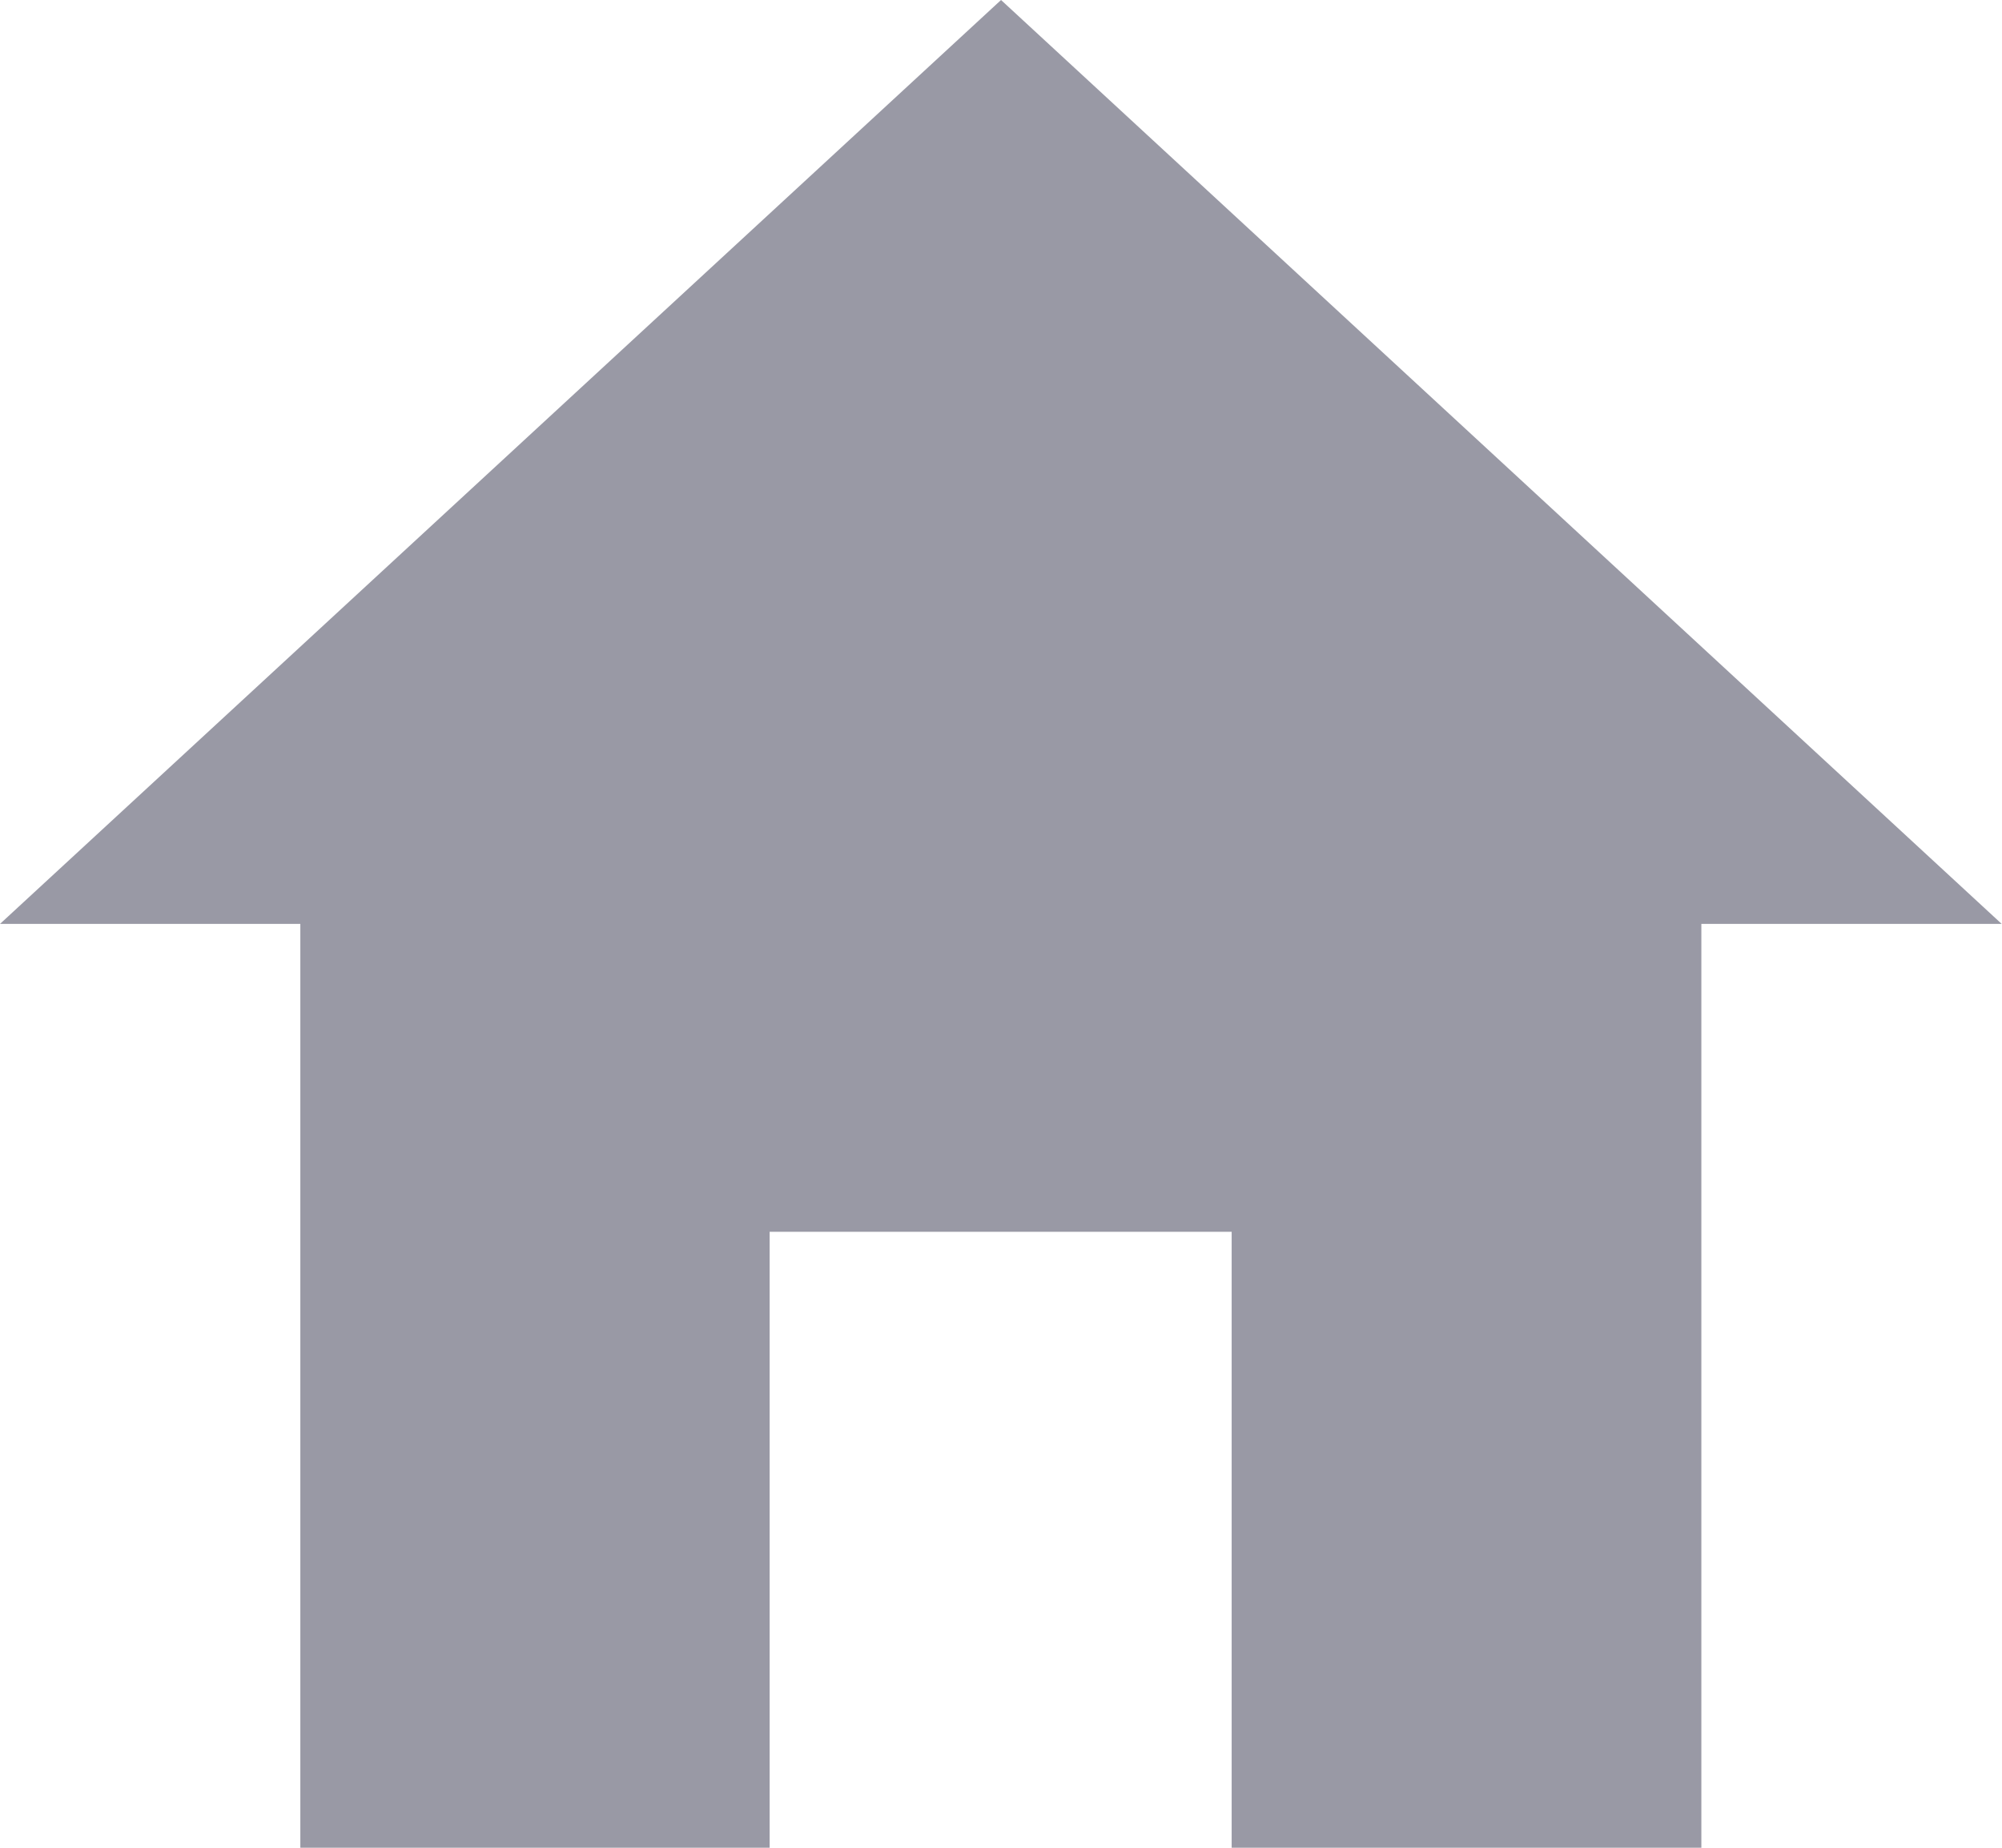
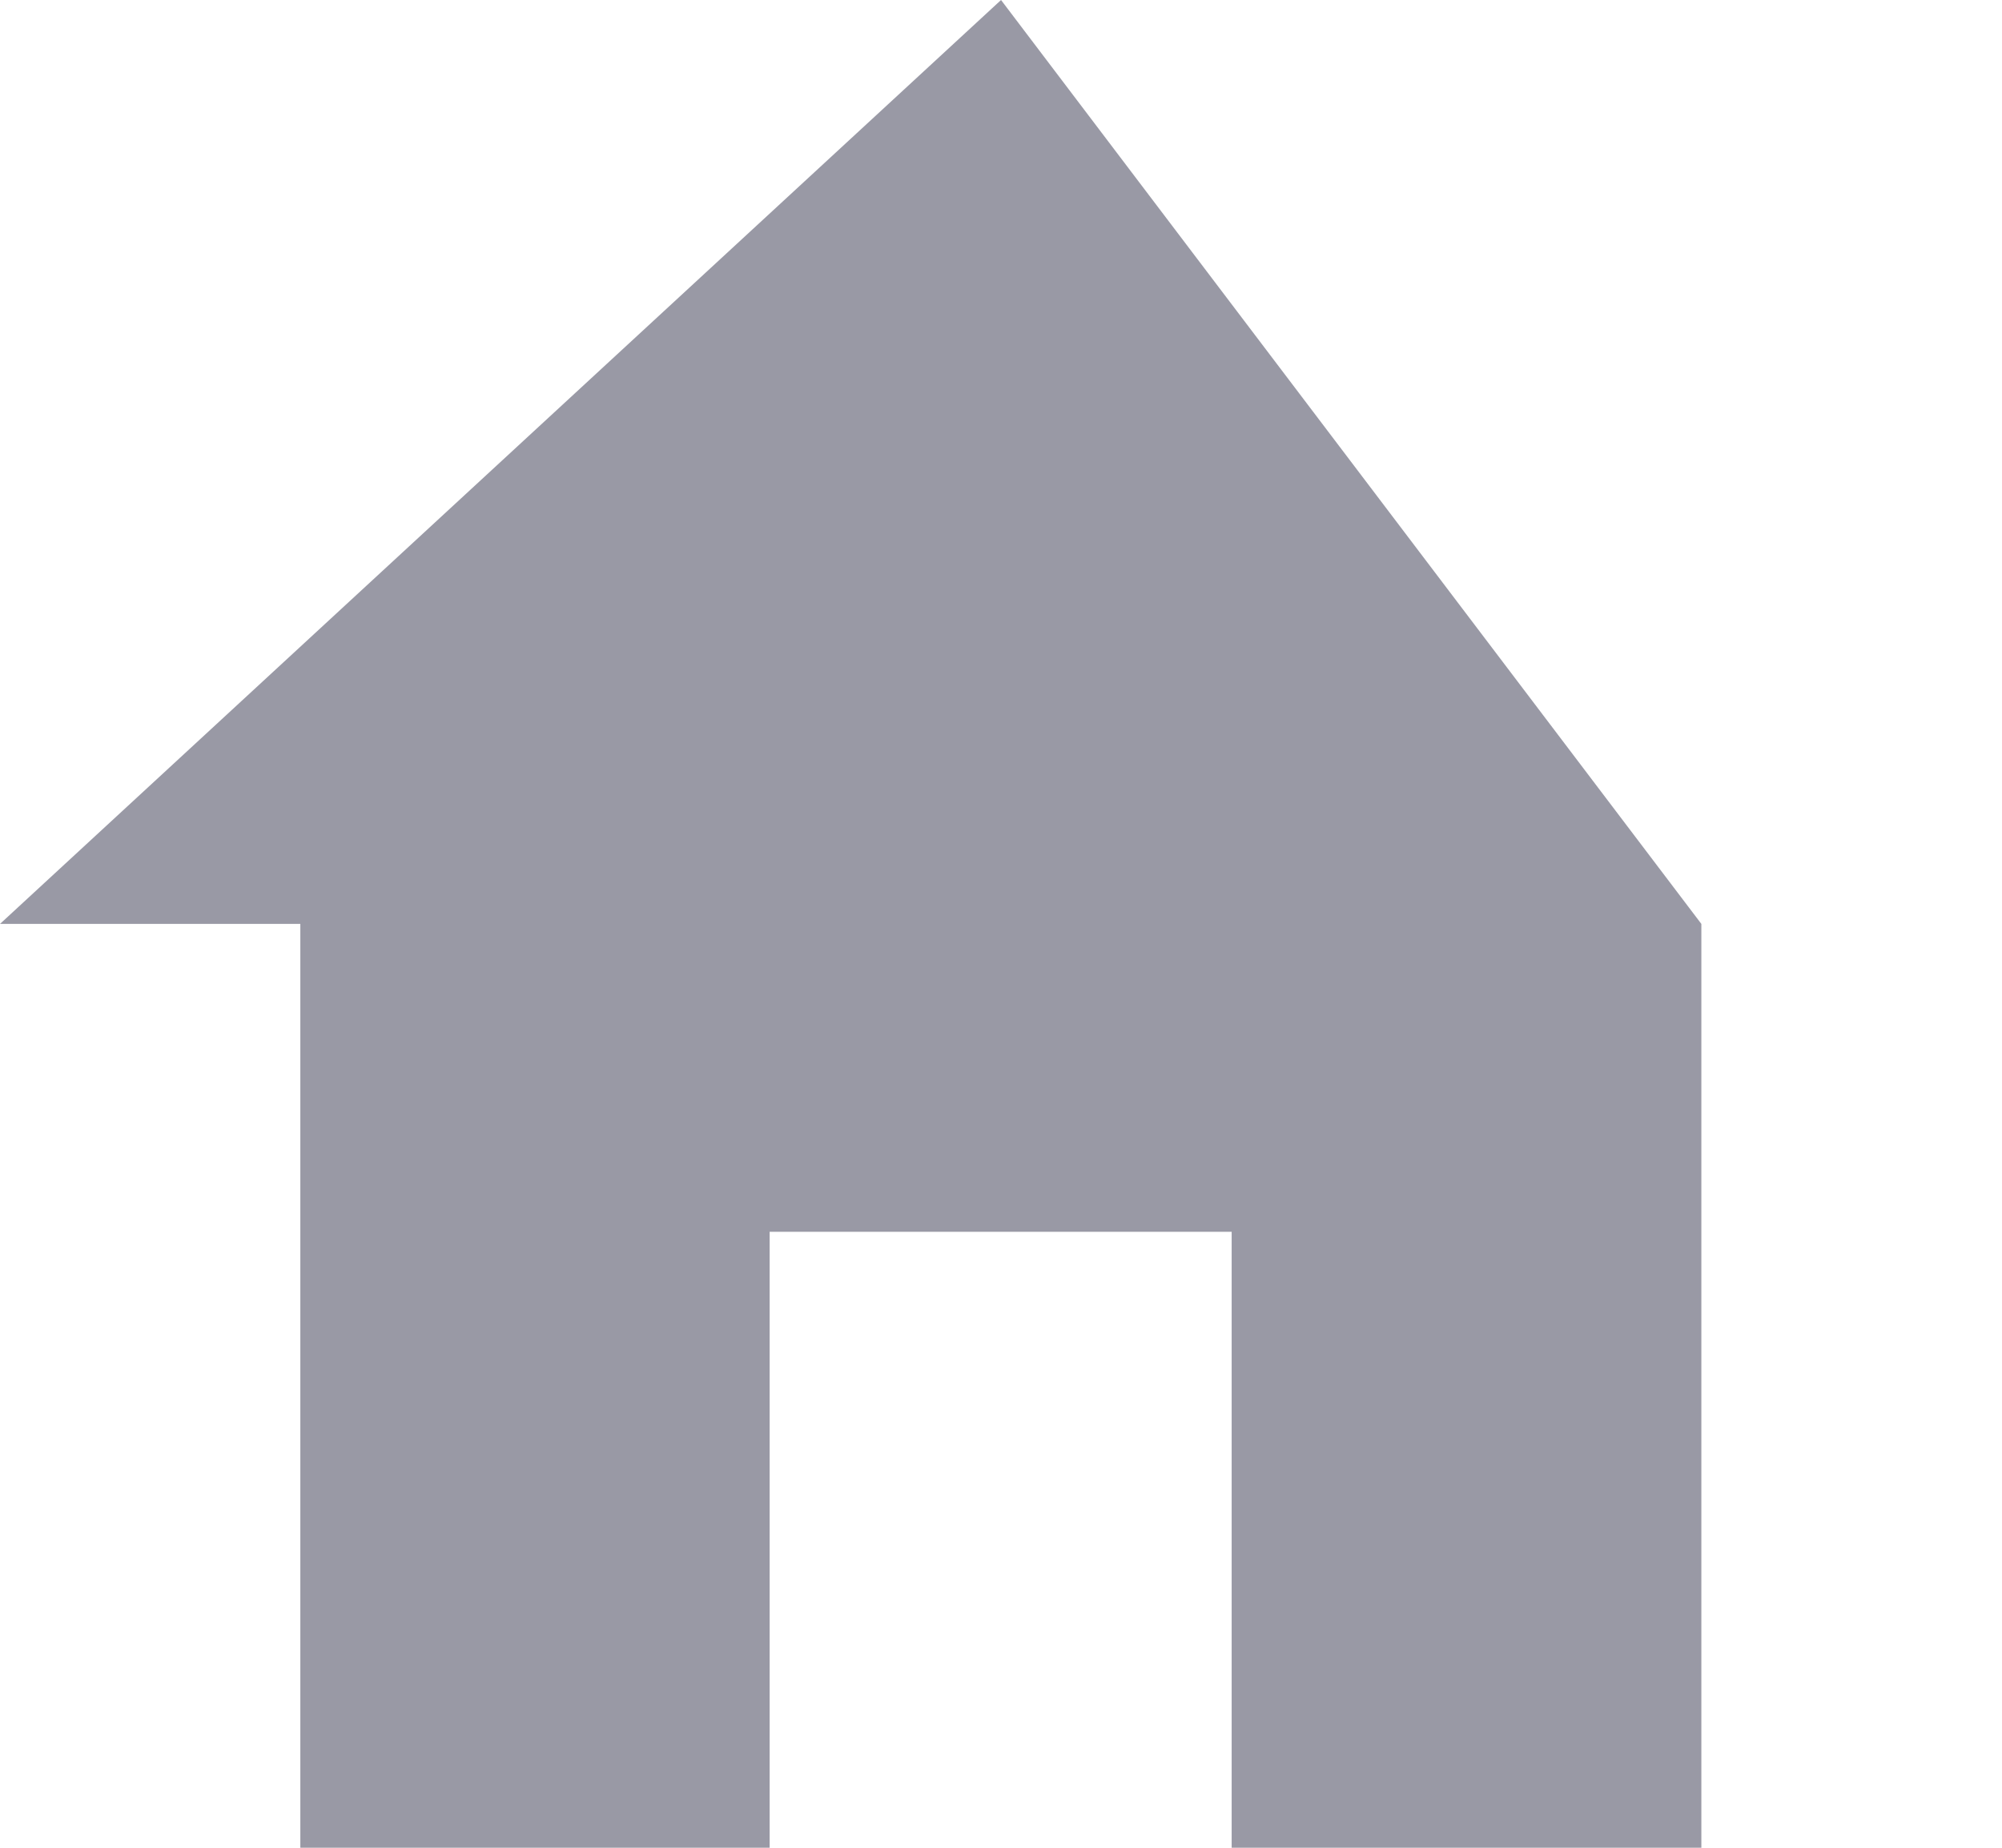
<svg xmlns="http://www.w3.org/2000/svg" width="26.077" height="24.071" viewBox="0 0 26.077 24.071">
-   <path id="Icon_ionic-md-home" data-name="Icon ionic-md-home" d="M13.4,28.571V20.547h6.018v8.024h6.118V16.536h3.912L16.414,4.5,3.375,16.536H7.287V28.571Z" transform="translate(-3.375 -4.5)" fill="#9999A5" />
+   <path id="Icon_ionic-md-home" data-name="Icon ionic-md-home" d="M13.4,28.571V20.547h6.018v8.024h6.118V16.536L16.414,4.5,3.375,16.536H7.287V28.571Z" transform="translate(-3.375 -4.5)" fill="#9999A5" />
</svg>